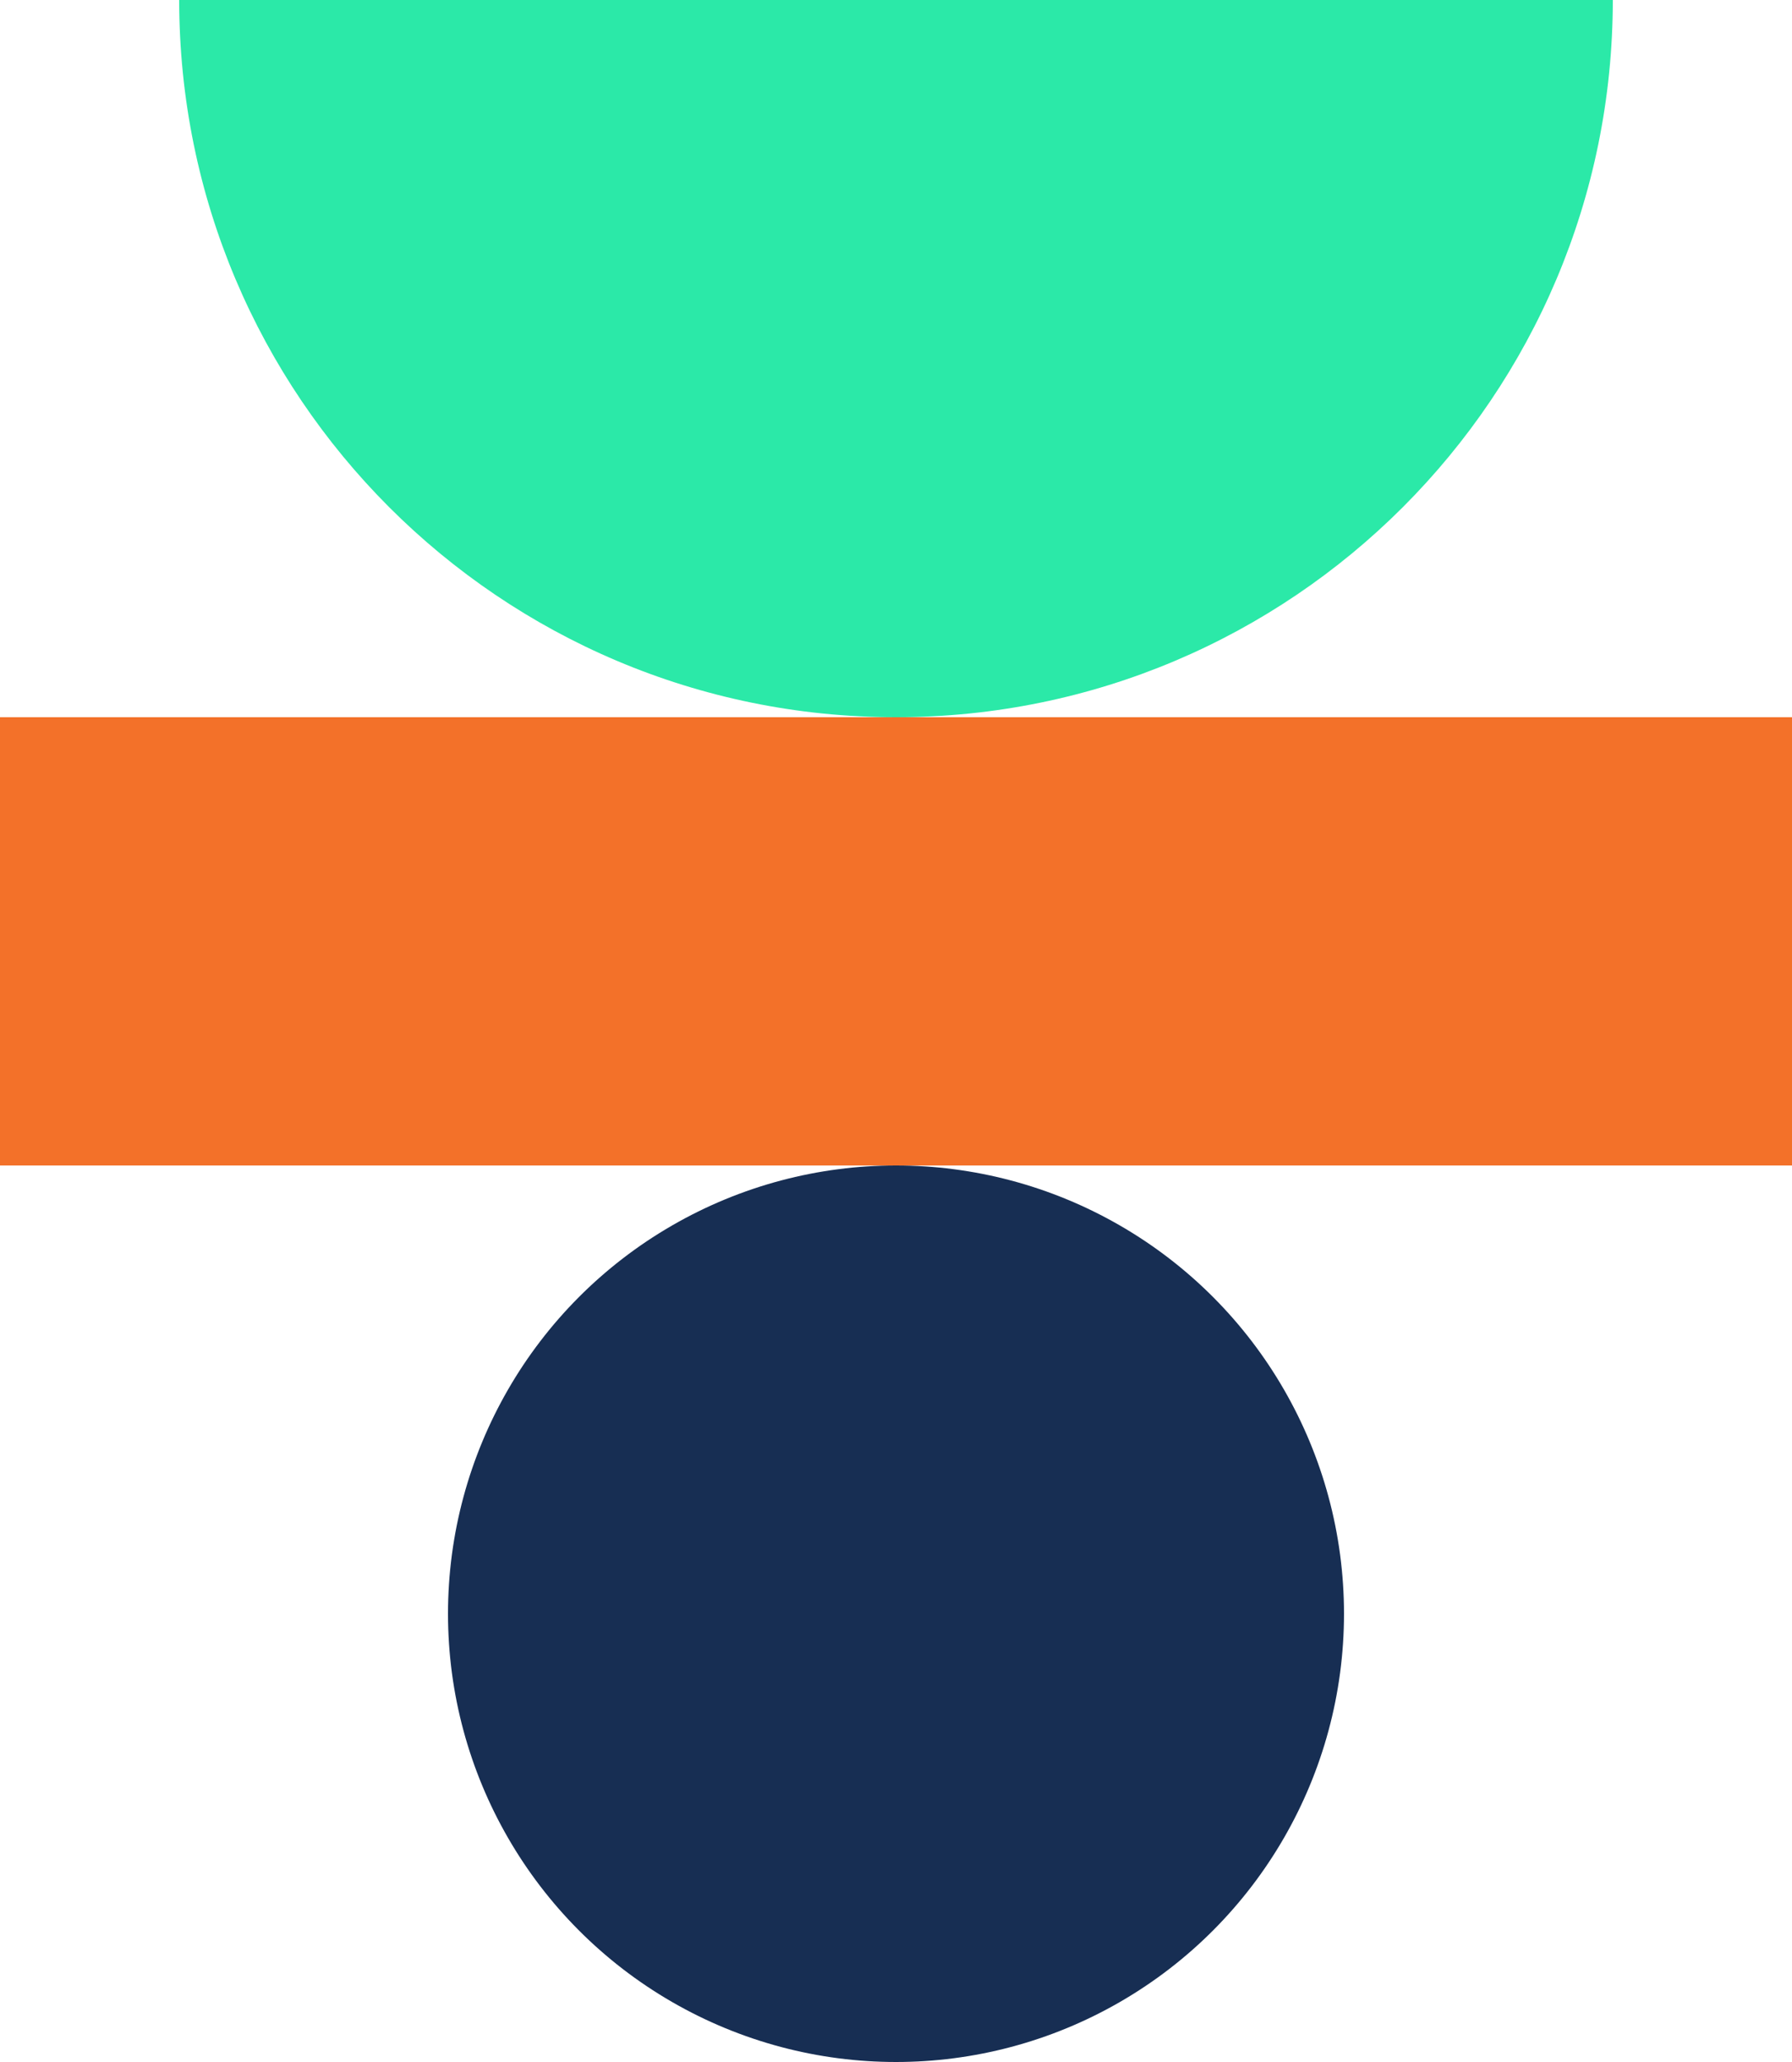
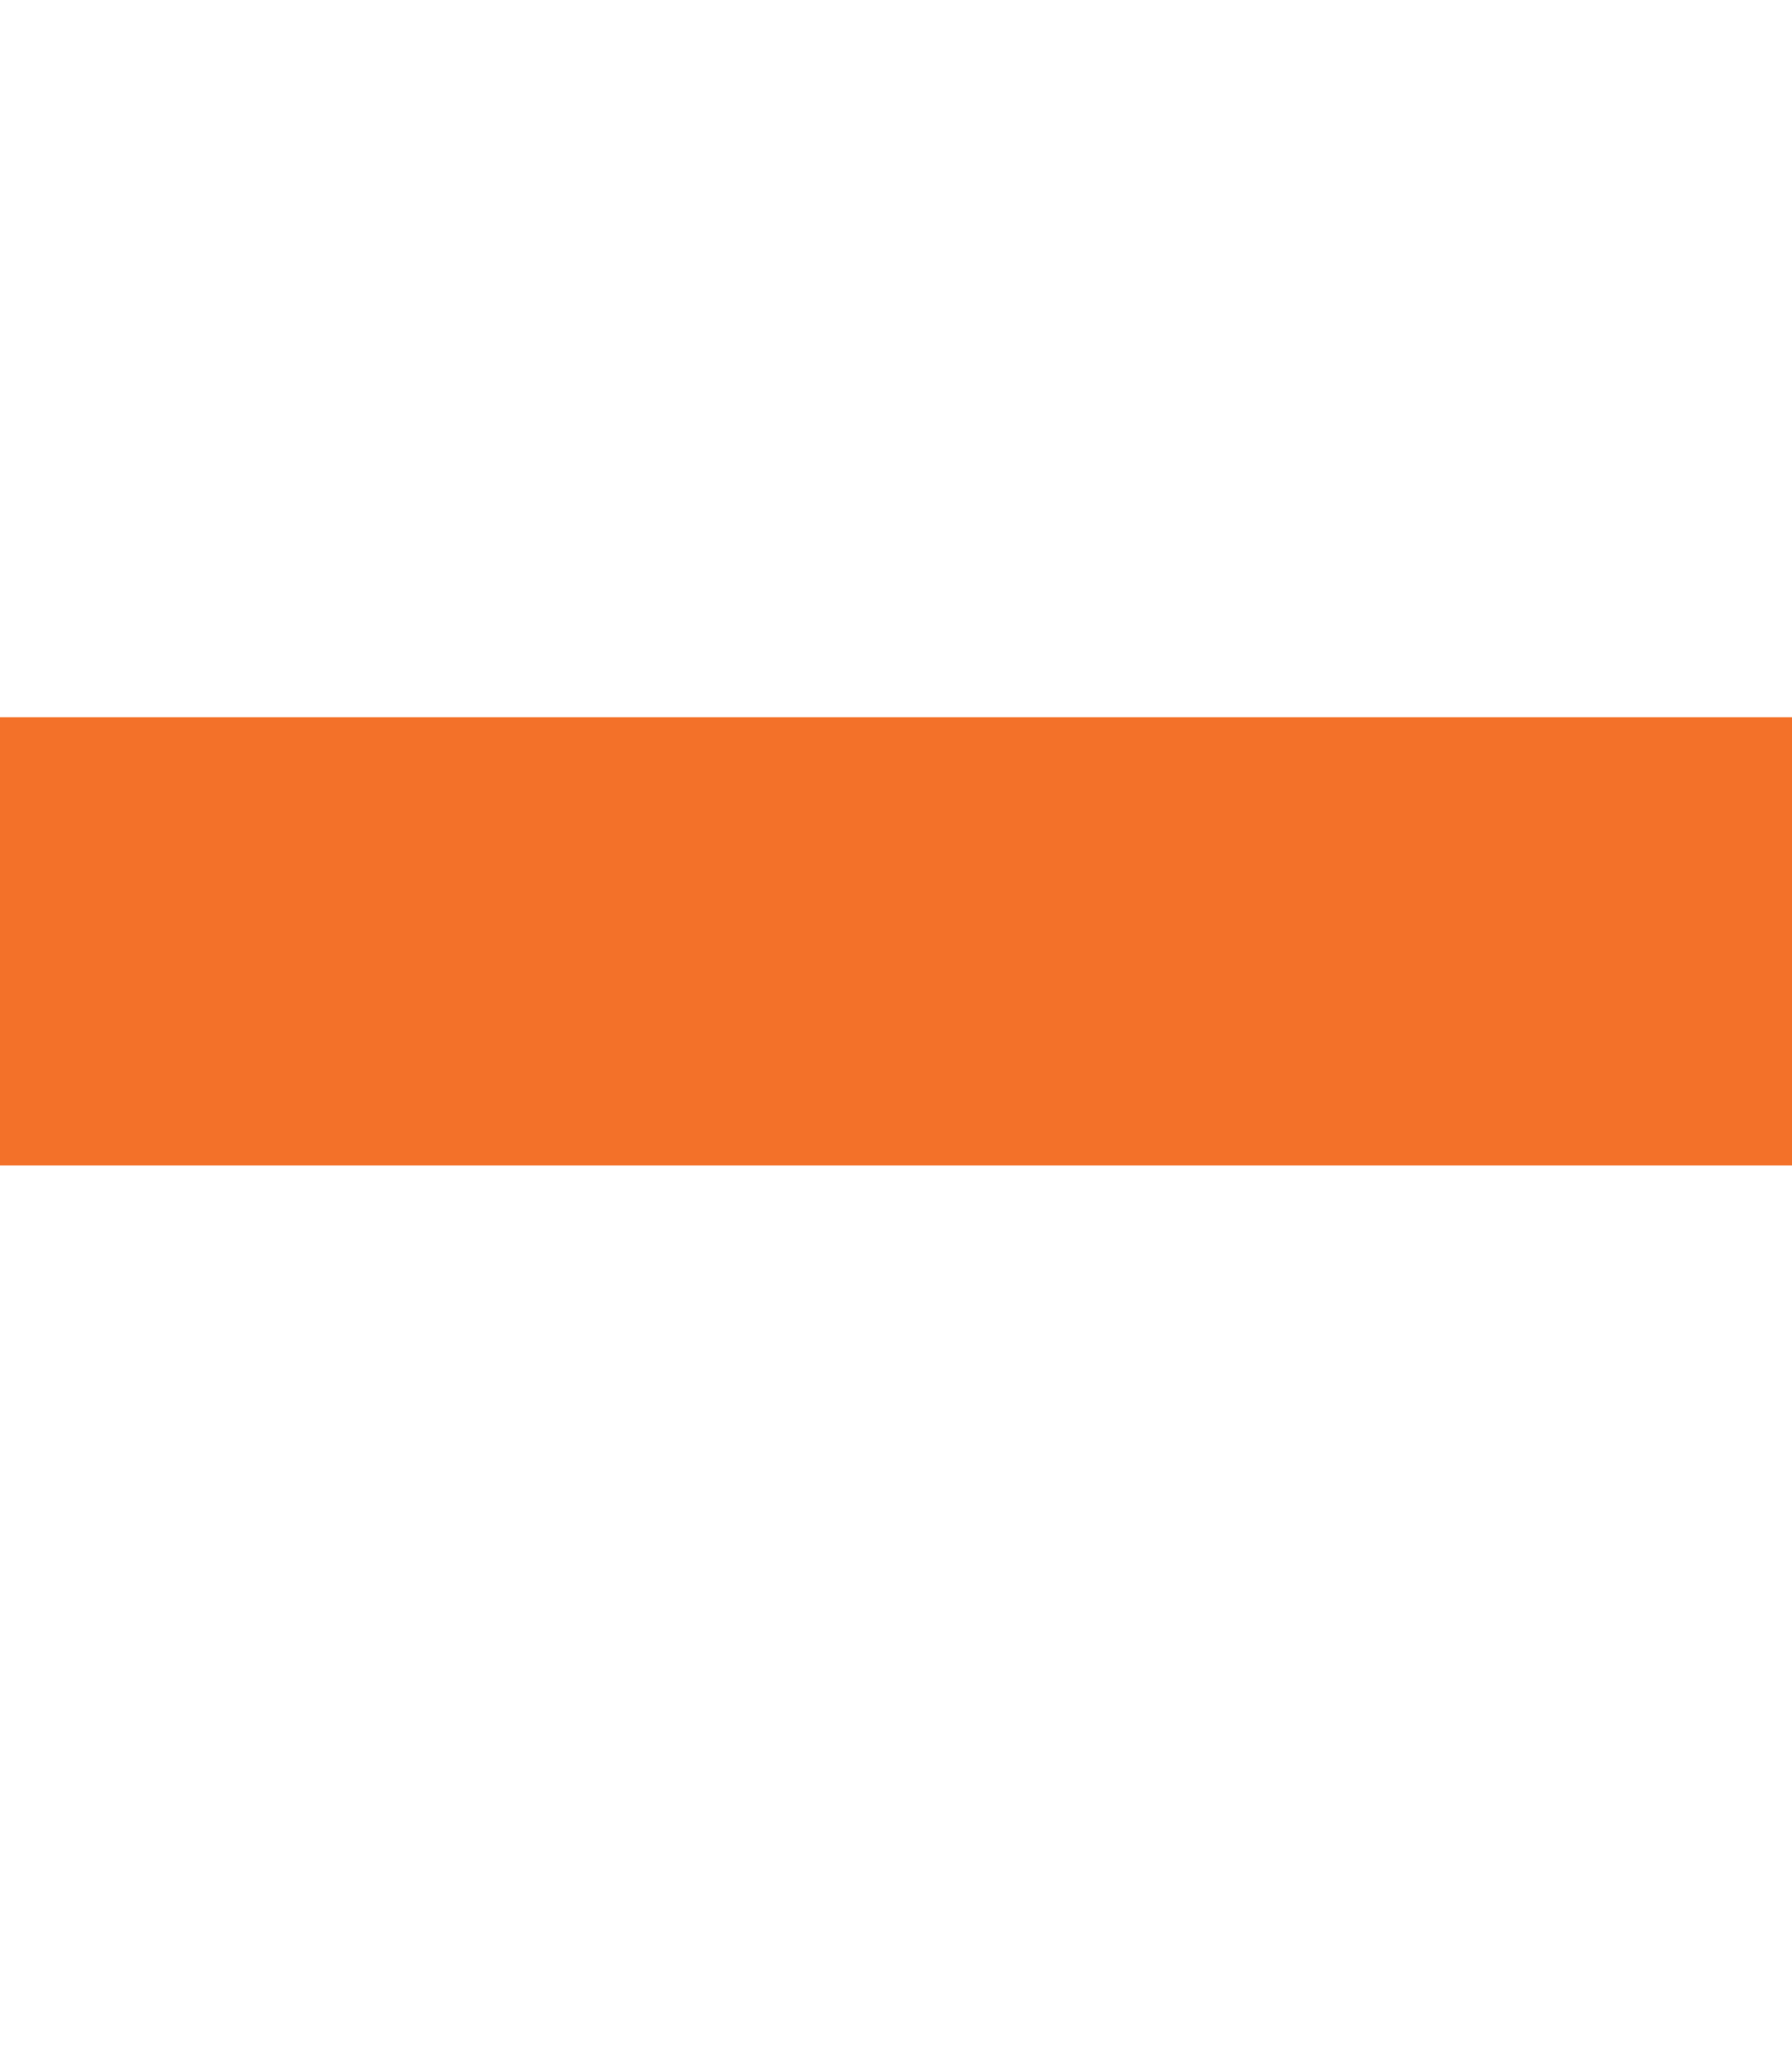
<svg xmlns="http://www.w3.org/2000/svg" width="40" height="46" viewBox="0 0 40 46" fill="none">
-   <ellipse cx="20" cy="36" rx="10" ry="10" transform="rotate(-180 20 36)" fill="#172E53" />
-   <path d="M4 -2.79753e-06C4 8.837 11.163 16 20 16C28.837 16 36 8.837 36 0L4 -2.79753e-06Z" fill="#2BE9A8" />
  <rect y="26" width="10" height="40" transform="rotate(-90 0 26)" fill="#F37129" />
</svg>